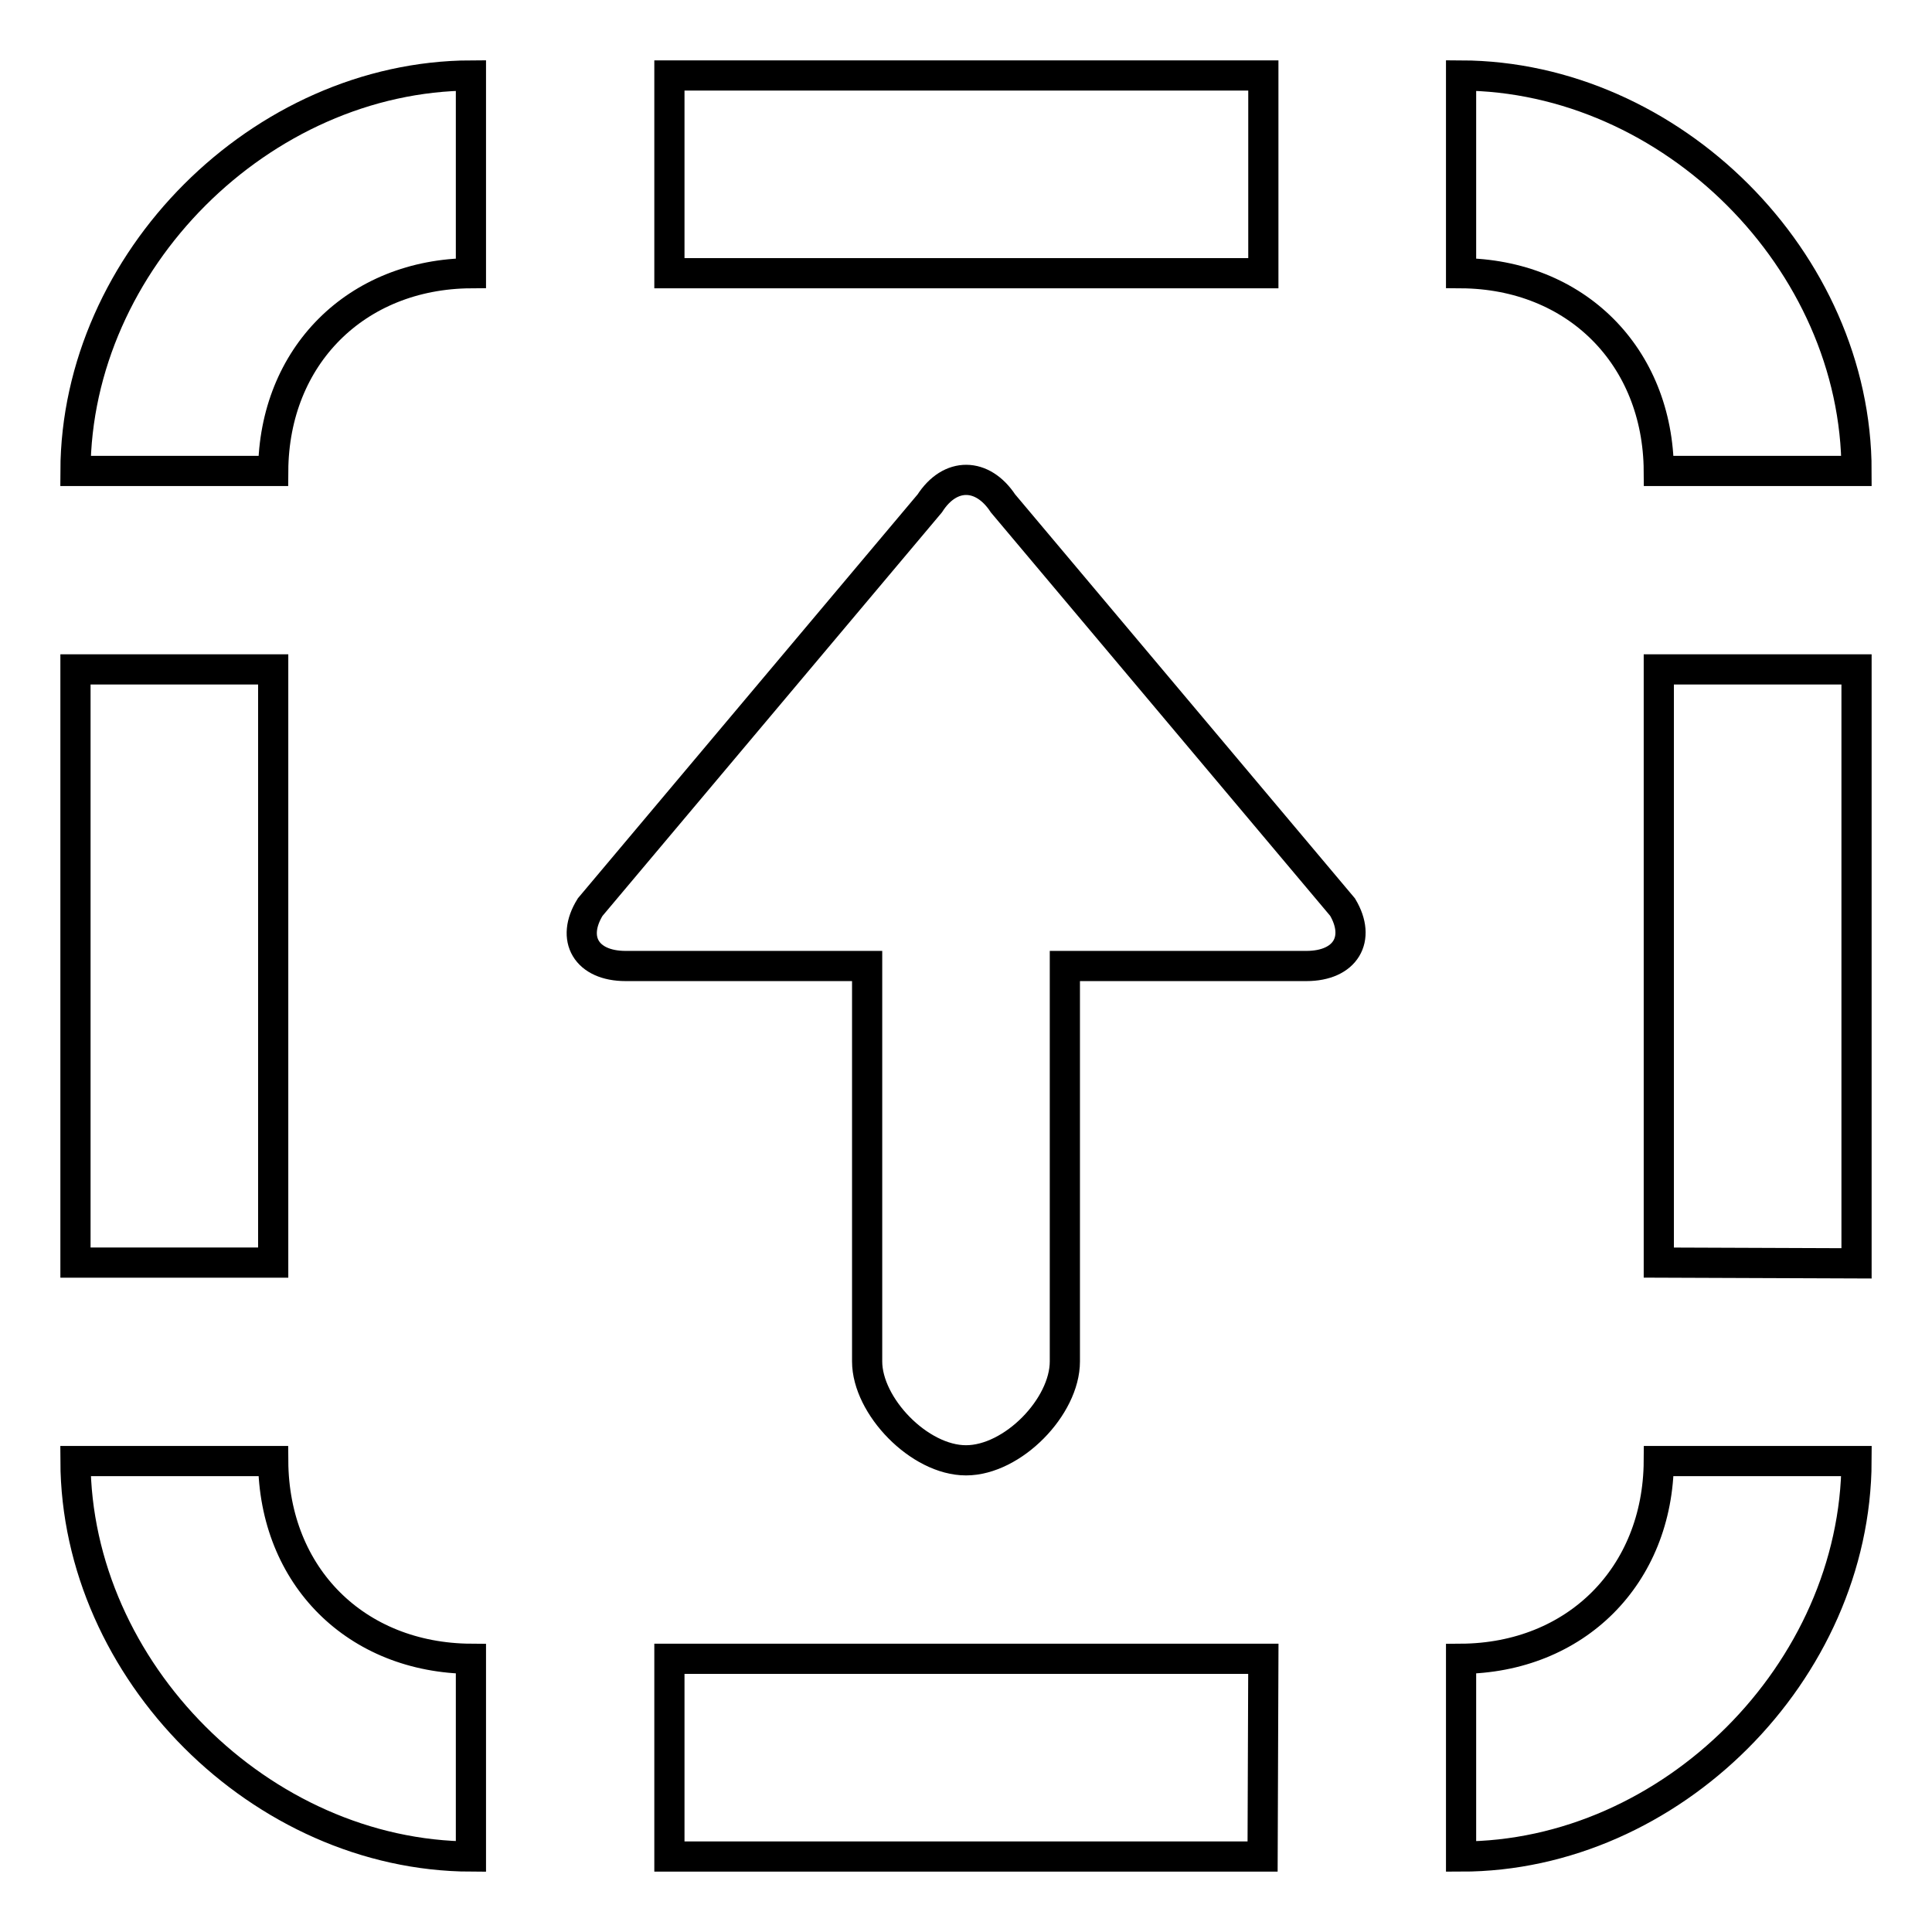
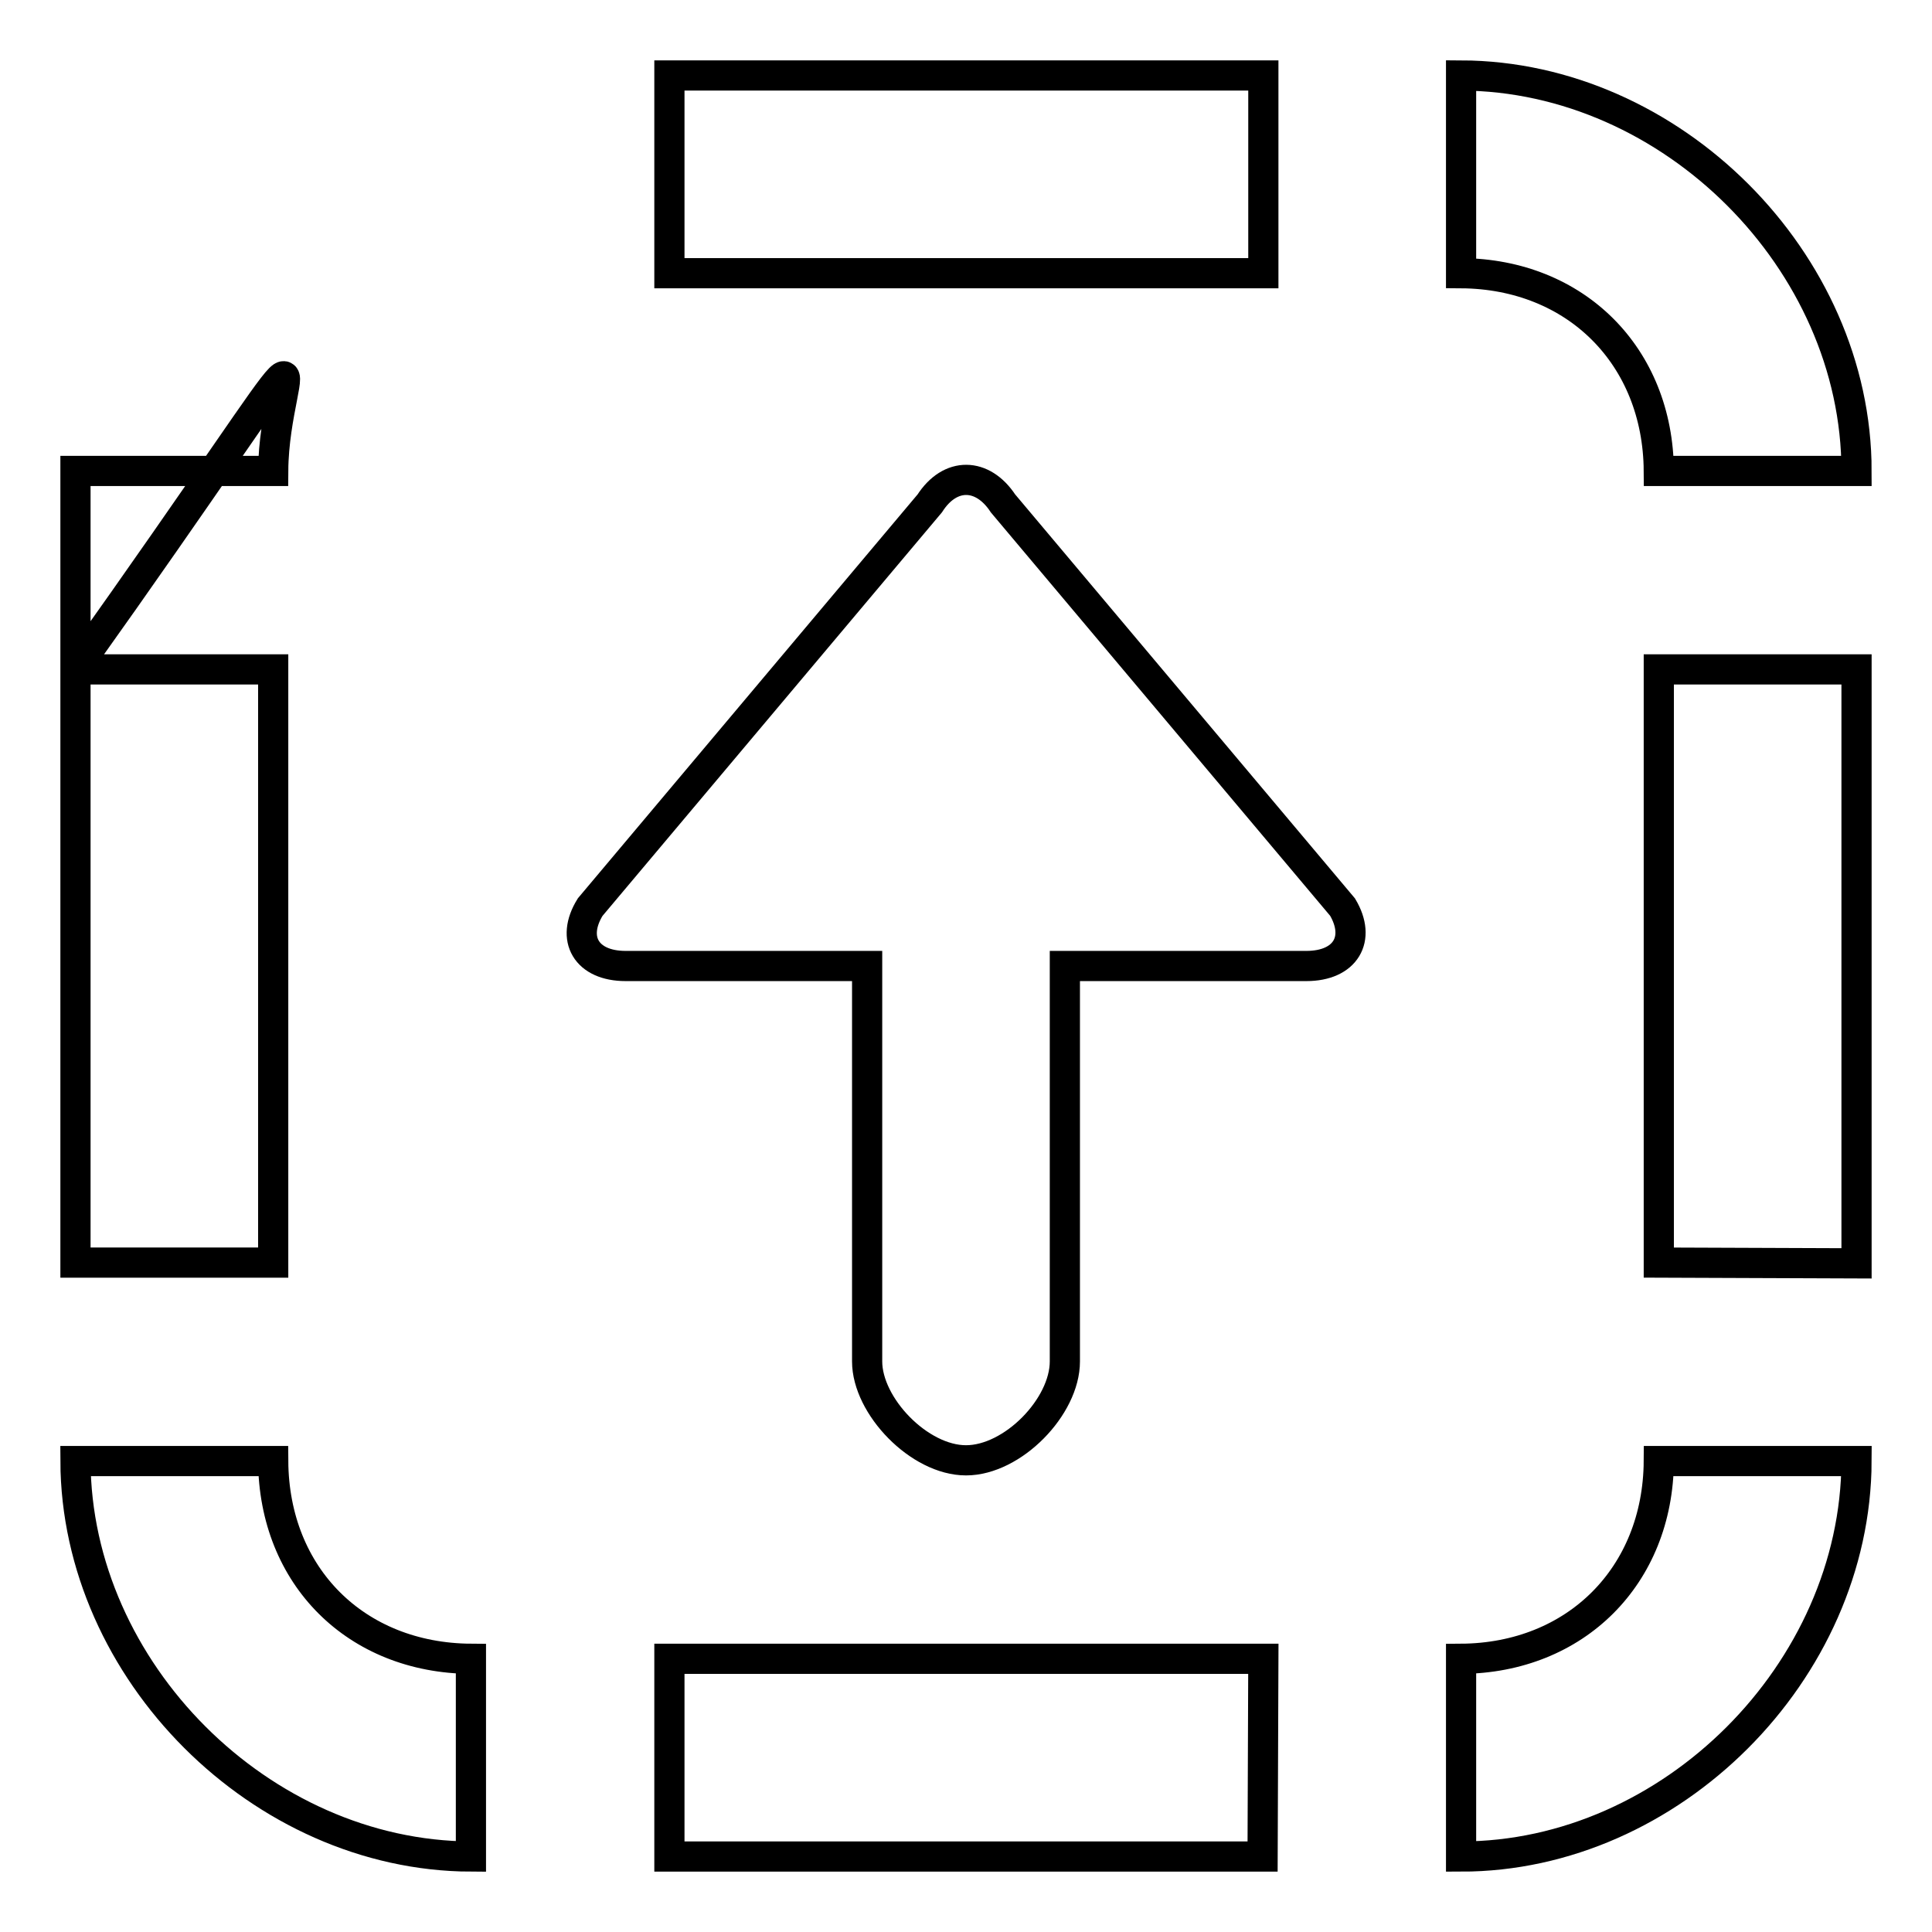
<svg xmlns="http://www.w3.org/2000/svg" version="1.1" x="0px" y="0px" viewBox="0 0 256 256" enable-background="new 0 0 256 256" xml:space="preserve">
  <g>
-     <path stroke-width="4" fill-opacity="0" stroke="#000000" d="M219.8,193.6H246c-0.1,27.9-24.6,52.4-52.4,52.4v-26.2C208.8,219.7,219.7,208.8,219.8,193.6z M167.3,246 H88.7v-26.2h78.7L167.3,246L167.3,246z M36.2,167.3H10V88.7h26.2V167.3z M36.2,62.4H10C10.1,34.6,34.6,10.1,62.4,10v26.2 C47.2,36.3,36.3,47.2,36.2,62.4z M10,193.6h26.2c0.1,15.3,11,26.1,26.2,26.2V246C34.6,245.9,10.1,221.4,10,193.6z M88.7,10h78.7 v26.2H88.7V10z M173.1,128h-32v52.4c0,6-6.9,13.1-13.1,13.1c-6.2,0-13.1-7.2-13.1-13.1V128h-32c-5.2,0-7.3-3.6-4.7-7.8l45-53.5 c2.7-4.2,7-4.1,9.7,0l45,53.5C180.4,124.4,178.3,128,173.1,128z M193.6,36.2V10c27.9,0.1,52.4,24.6,52.4,52.4h-26.2 C219.7,47.2,208.8,36.3,193.6,36.2z M219.8,167.3V88.7H246v78.7L219.8,167.3L219.8,167.3z" />
+     <path stroke-width="4" fill-opacity="0" stroke="#000000" d="M219.8,193.6H246c-0.1,27.9-24.6,52.4-52.4,52.4v-26.2C208.8,219.7,219.7,208.8,219.8,193.6z M167.3,246 H88.7v-26.2h78.7L167.3,246L167.3,246z M36.2,167.3H10V88.7h26.2V167.3z M36.2,62.4H10v26.2 C47.2,36.3,36.3,47.2,36.2,62.4z M10,193.6h26.2c0.1,15.3,11,26.1,26.2,26.2V246C34.6,245.9,10.1,221.4,10,193.6z M88.7,10h78.7 v26.2H88.7V10z M173.1,128h-32v52.4c0,6-6.9,13.1-13.1,13.1c-6.2,0-13.1-7.2-13.1-13.1V128h-32c-5.2,0-7.3-3.6-4.7-7.8l45-53.5 c2.7-4.2,7-4.1,9.7,0l45,53.5C180.4,124.4,178.3,128,173.1,128z M193.6,36.2V10c27.9,0.1,52.4,24.6,52.4,52.4h-26.2 C219.7,47.2,208.8,36.3,193.6,36.2z M219.8,167.3V88.7H246v78.7L219.8,167.3L219.8,167.3z" />
  </g>
</svg>